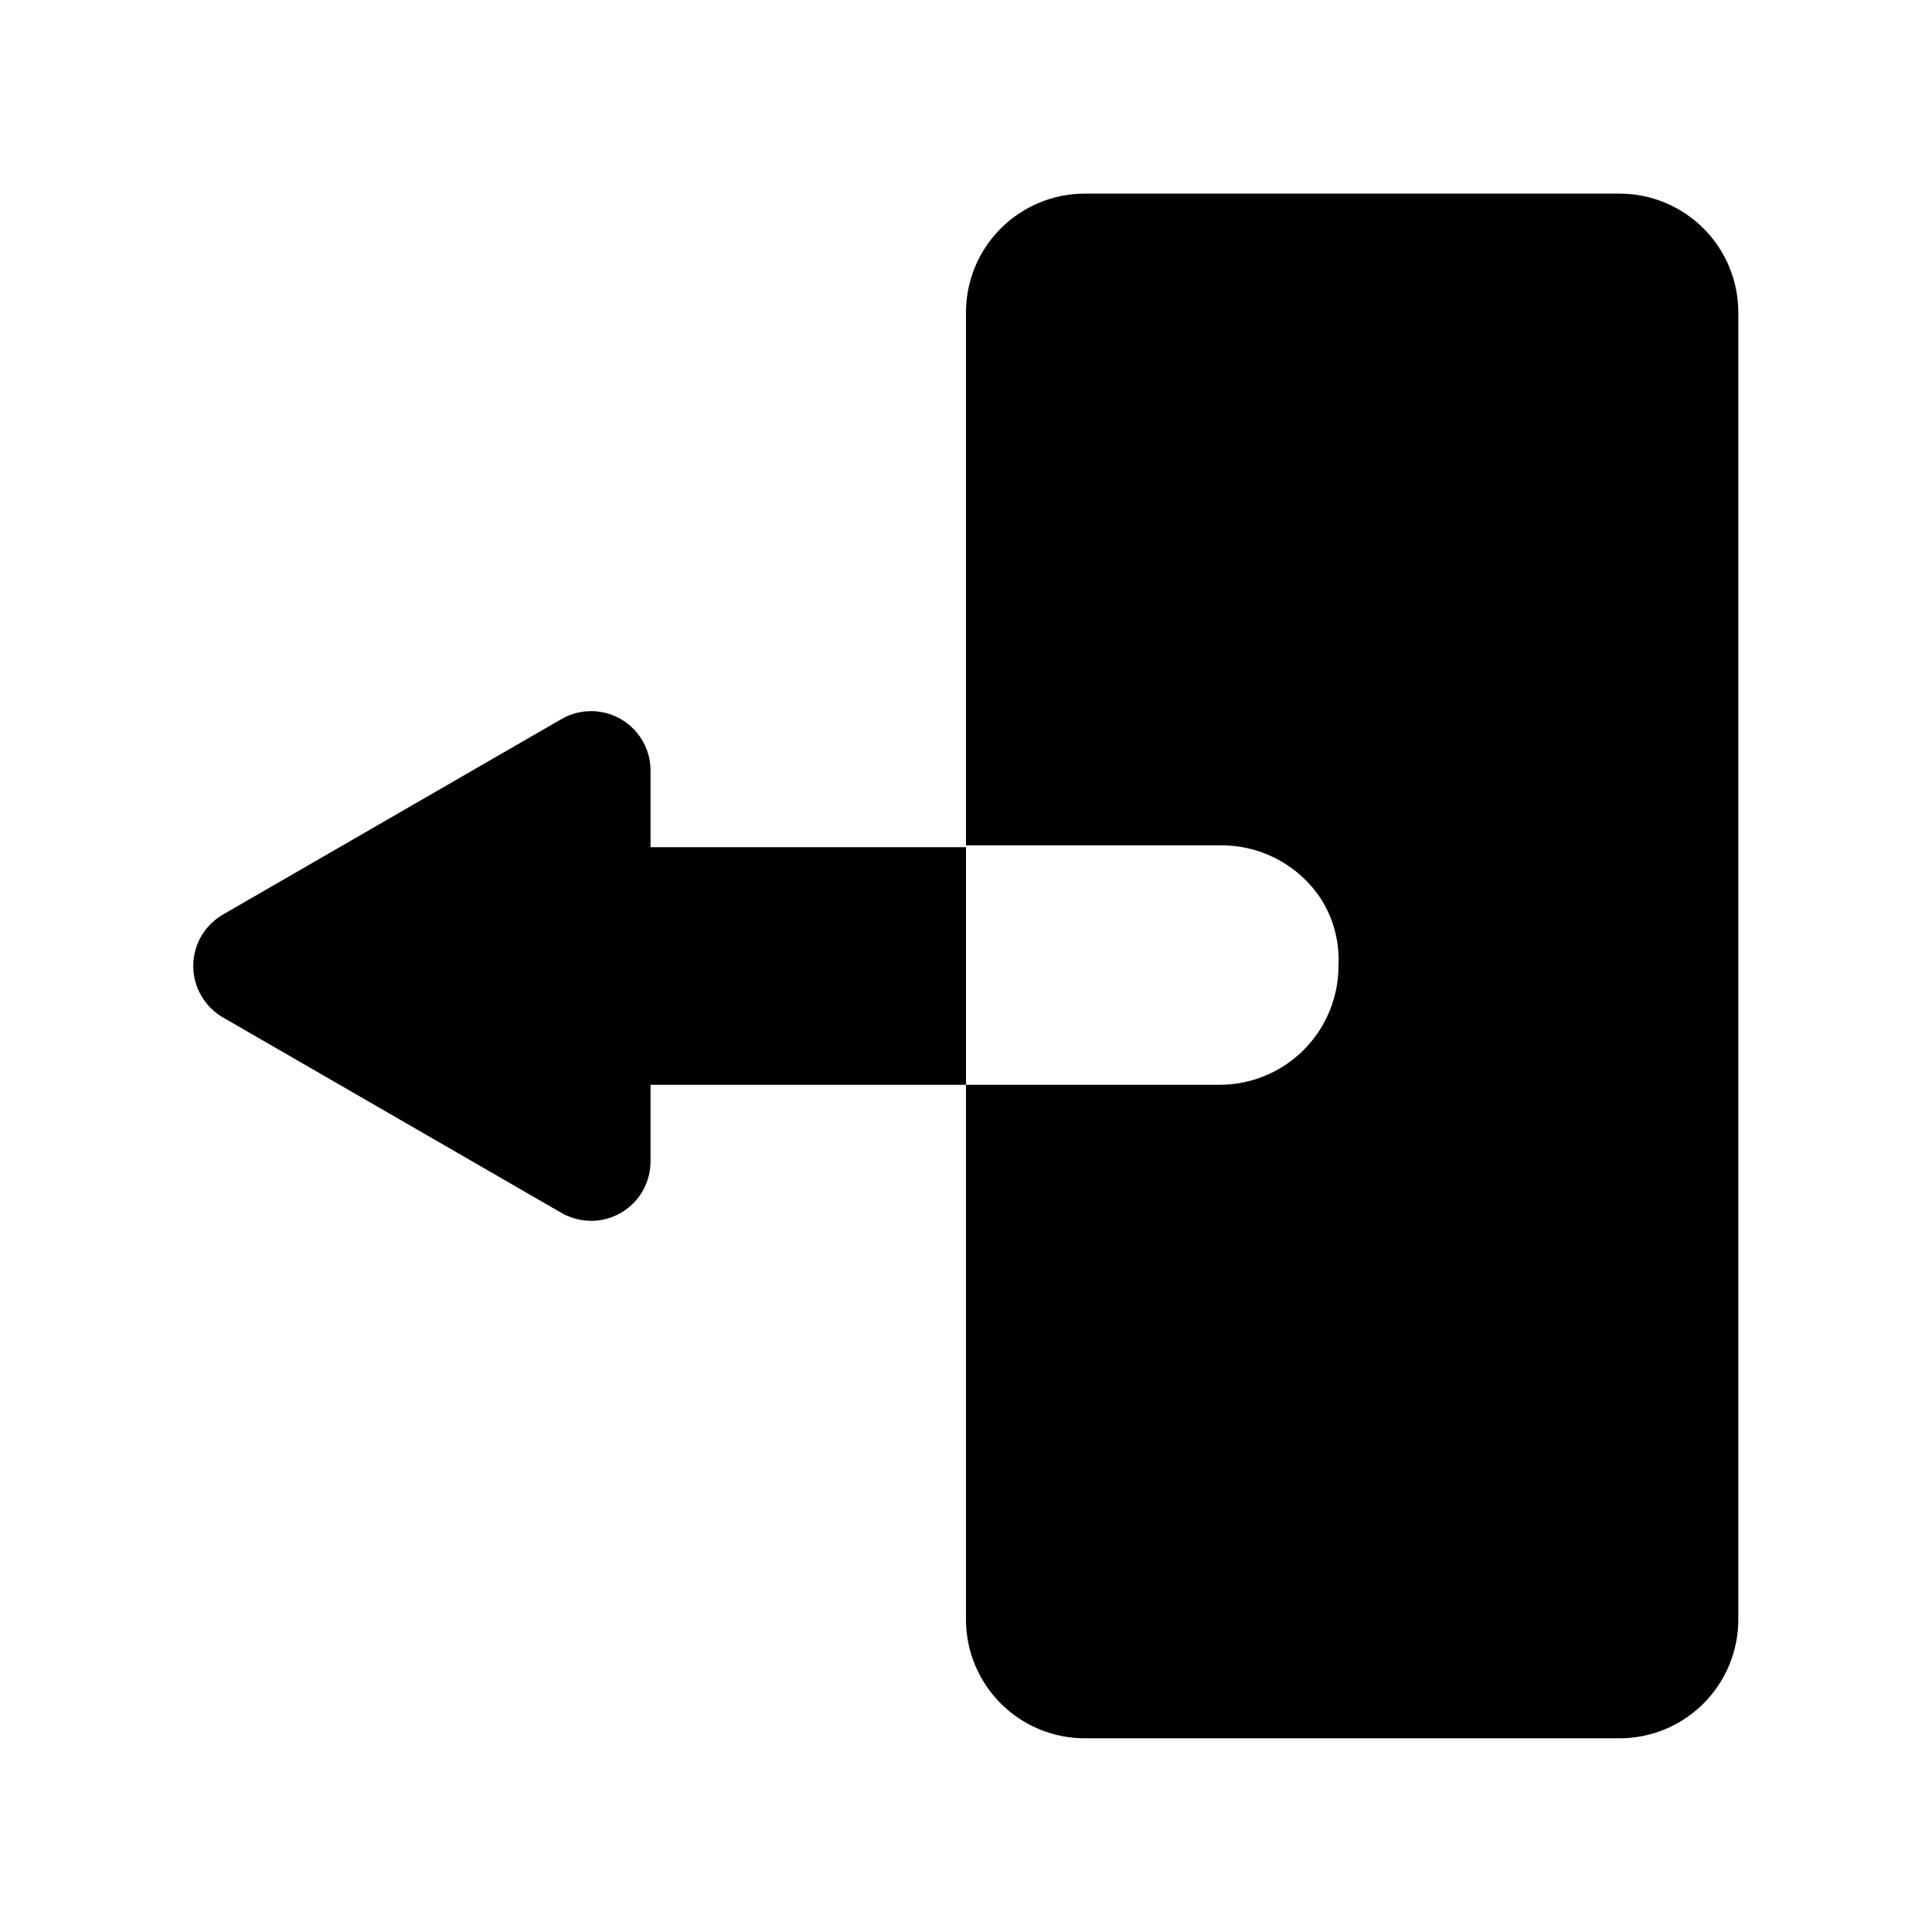
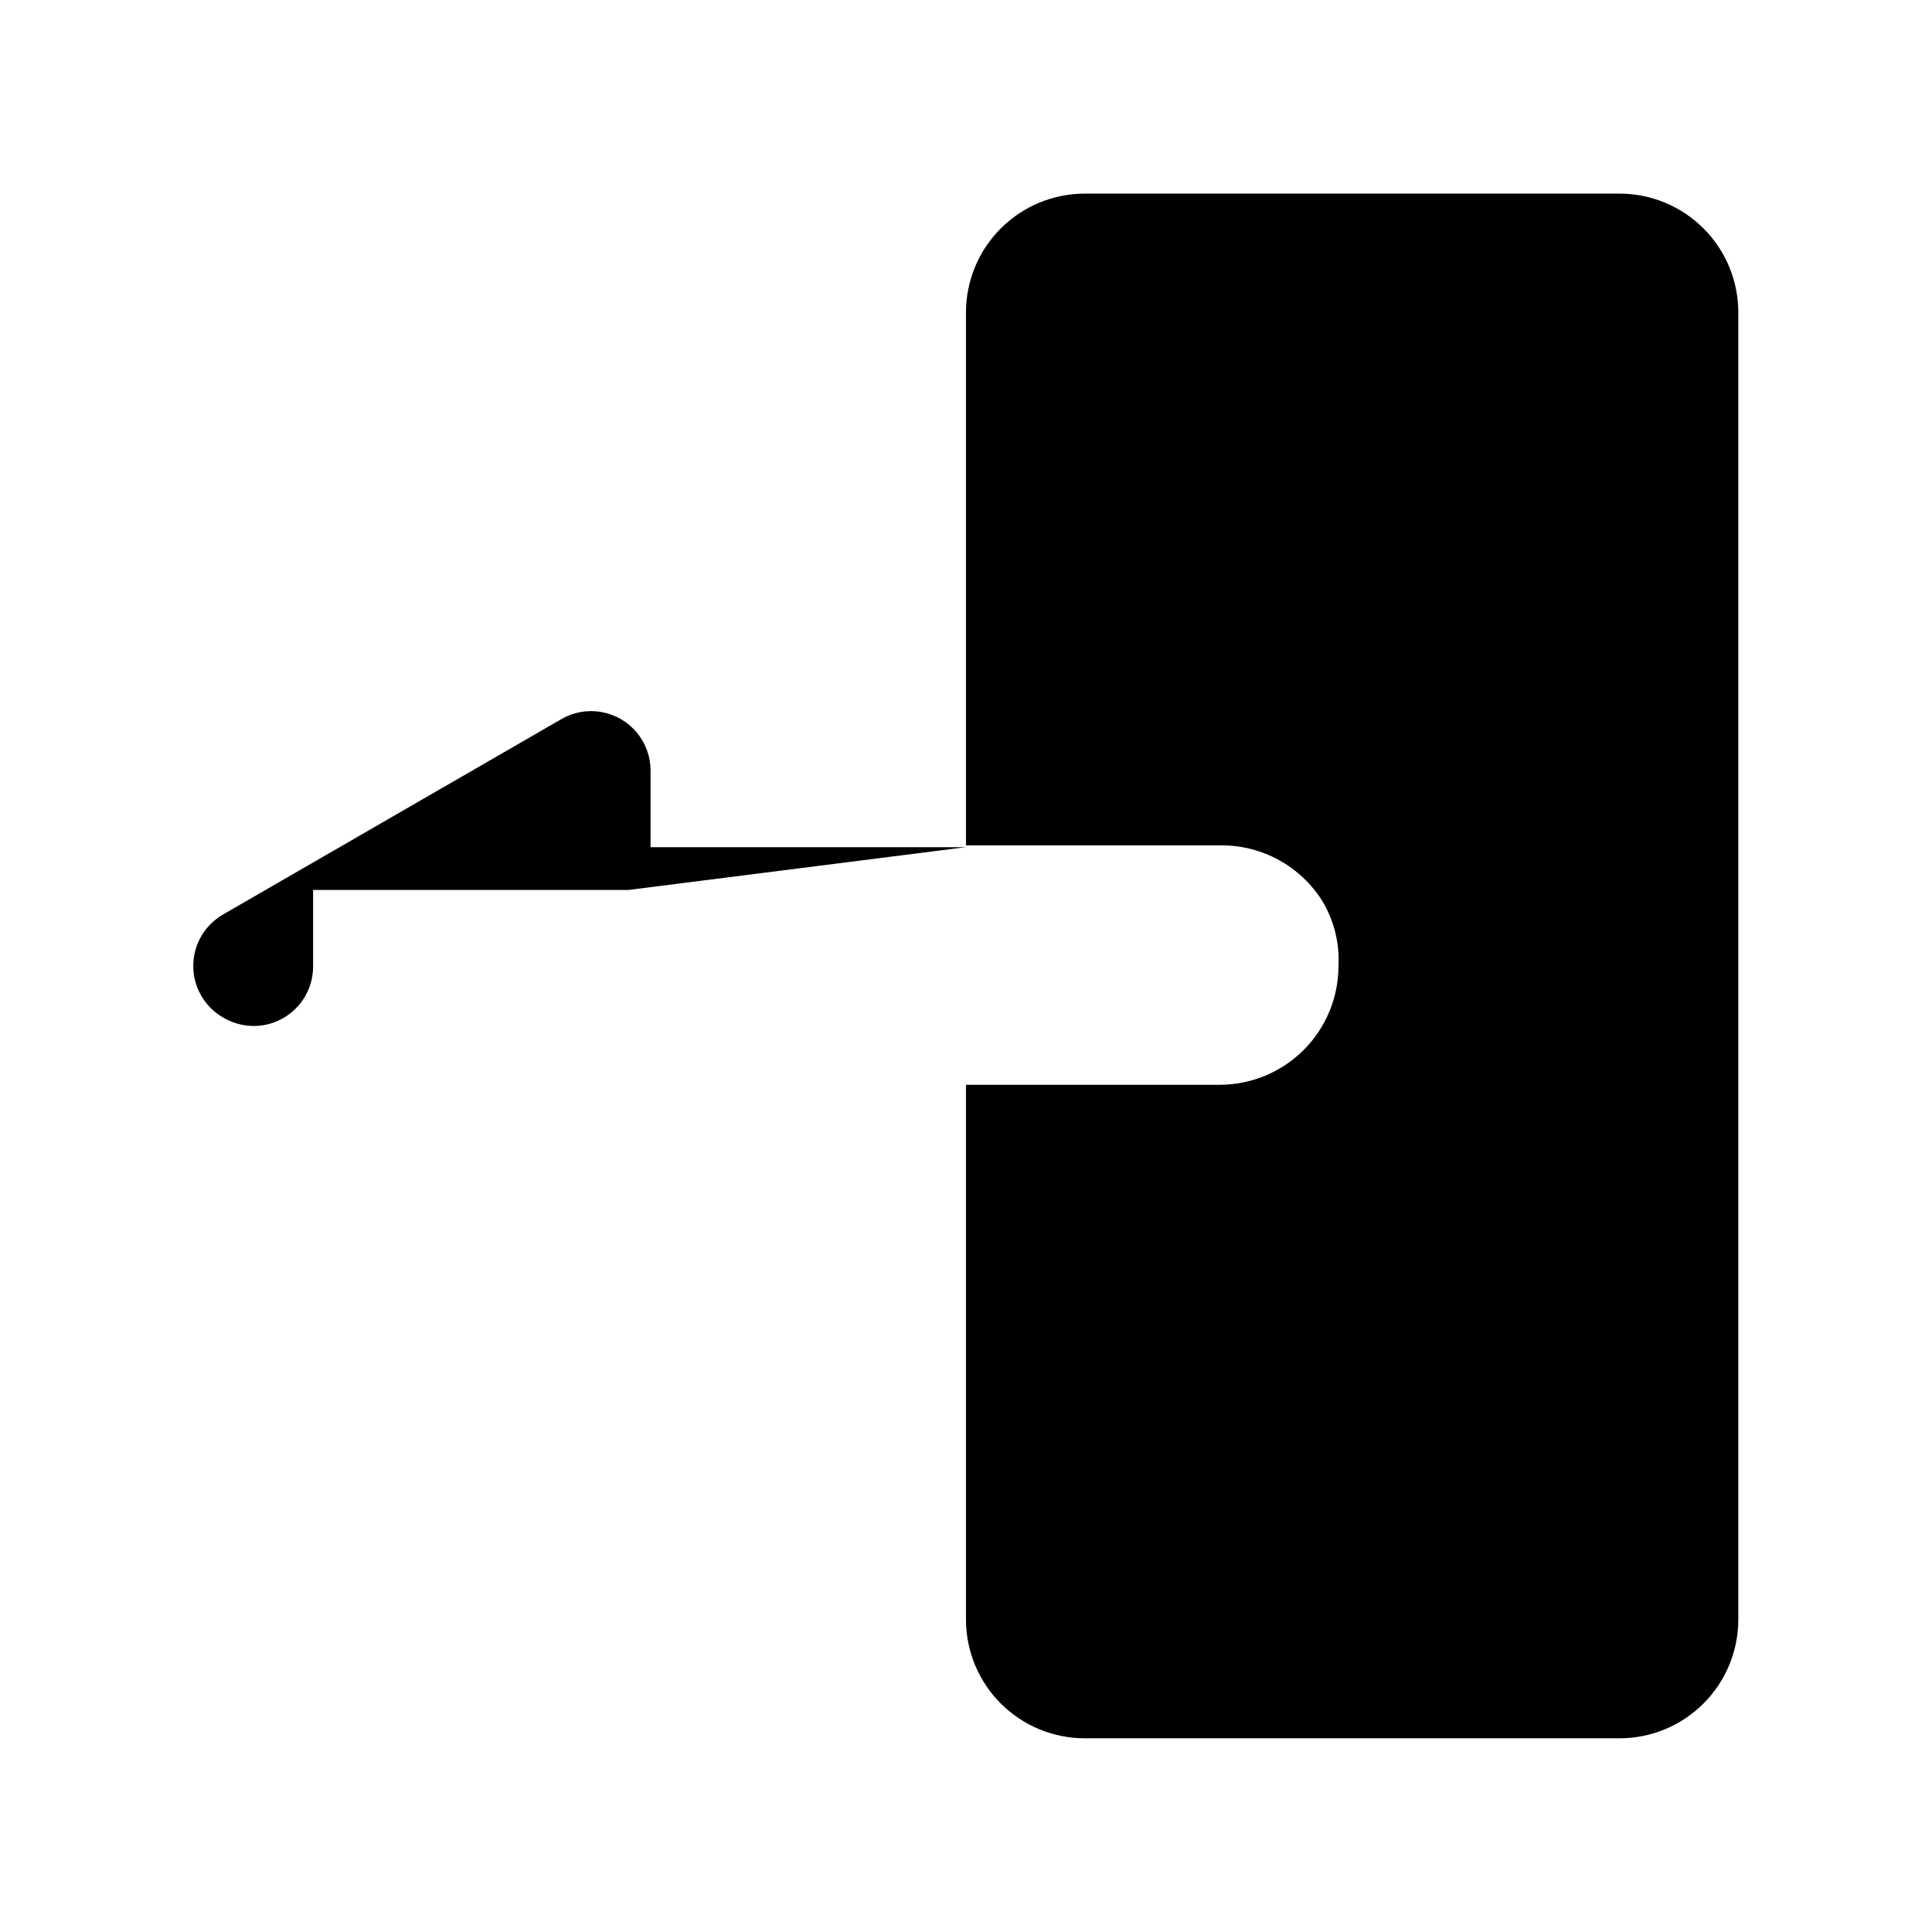
<svg xmlns="http://www.w3.org/2000/svg" fill="#000000" width="800px" height="800px" version="1.1" viewBox="144 144 512 512">
-   <path d="m604.67 226.81v346.37c0 8.352-3.316 16.359-9.223 22.266s-13.914 9.223-22.266 9.223h-141.7c-8.352 0-16.363-3.316-22.266-9.223-5.906-5.906-9.223-13.914-9.223-22.266v-141.7h67.227c8.352 0 16.359-3.32 22.266-9.223 5.902-5.906 9.223-13.914 9.223-22.266 0.324-6.019-1.156-11.992-4.254-17.164-5.766-9.223-15.883-14.82-26.762-14.797h-67.699v-141.23c0-8.352 3.316-16.359 9.223-22.266 5.902-5.902 13.914-9.223 22.266-9.223h141.7c8.352 0 16.359 3.32 22.266 9.223 5.906 5.906 9.223 13.914 9.223 22.266zm-204.67 141.7h-83.602v-20.152c0.035-3.742-1.262-7.371-3.656-10.242-2.398-2.875-5.738-4.797-9.422-5.43-3.688-0.633-7.481 0.066-10.695 1.973l-89.426 51.641c-3.246 1.84-5.734 4.773-7.019 8.273-1.285 3.504-1.285 7.348 0 10.848 1.285 3.504 3.773 6.434 7.019 8.273l89.426 51.641c3.215 1.906 7.008 2.609 10.695 1.977 3.684-0.633 7.023-2.559 9.422-5.43 2.394-2.871 3.691-6.504 3.656-10.242v-20.152h83.602z" />
+   <path d="m604.67 226.81v346.37c0 8.352-3.316 16.359-9.223 22.266s-13.914 9.223-22.266 9.223h-141.7c-8.352 0-16.363-3.316-22.266-9.223-5.906-5.906-9.223-13.914-9.223-22.266v-141.7h67.227c8.352 0 16.359-3.32 22.266-9.223 5.902-5.906 9.223-13.914 9.223-22.266 0.324-6.019-1.156-11.992-4.254-17.164-5.766-9.223-15.883-14.82-26.762-14.797h-67.699v-141.23c0-8.352 3.316-16.359 9.223-22.266 5.902-5.902 13.914-9.223 22.266-9.223h141.7c8.352 0 16.359 3.32 22.266 9.223 5.906 5.906 9.223 13.914 9.223 22.266zm-204.67 141.7h-83.602v-20.152c0.035-3.742-1.262-7.371-3.656-10.242-2.398-2.875-5.738-4.797-9.422-5.43-3.688-0.633-7.481 0.066-10.695 1.973l-89.426 51.641c-3.246 1.84-5.734 4.773-7.019 8.273-1.285 3.504-1.285 7.348 0 10.848 1.285 3.504 3.773 6.434 7.019 8.273c3.215 1.906 7.008 2.609 10.695 1.977 3.684-0.633 7.023-2.559 9.422-5.43 2.394-2.871 3.691-6.504 3.656-10.242v-20.152h83.602z" />
</svg>